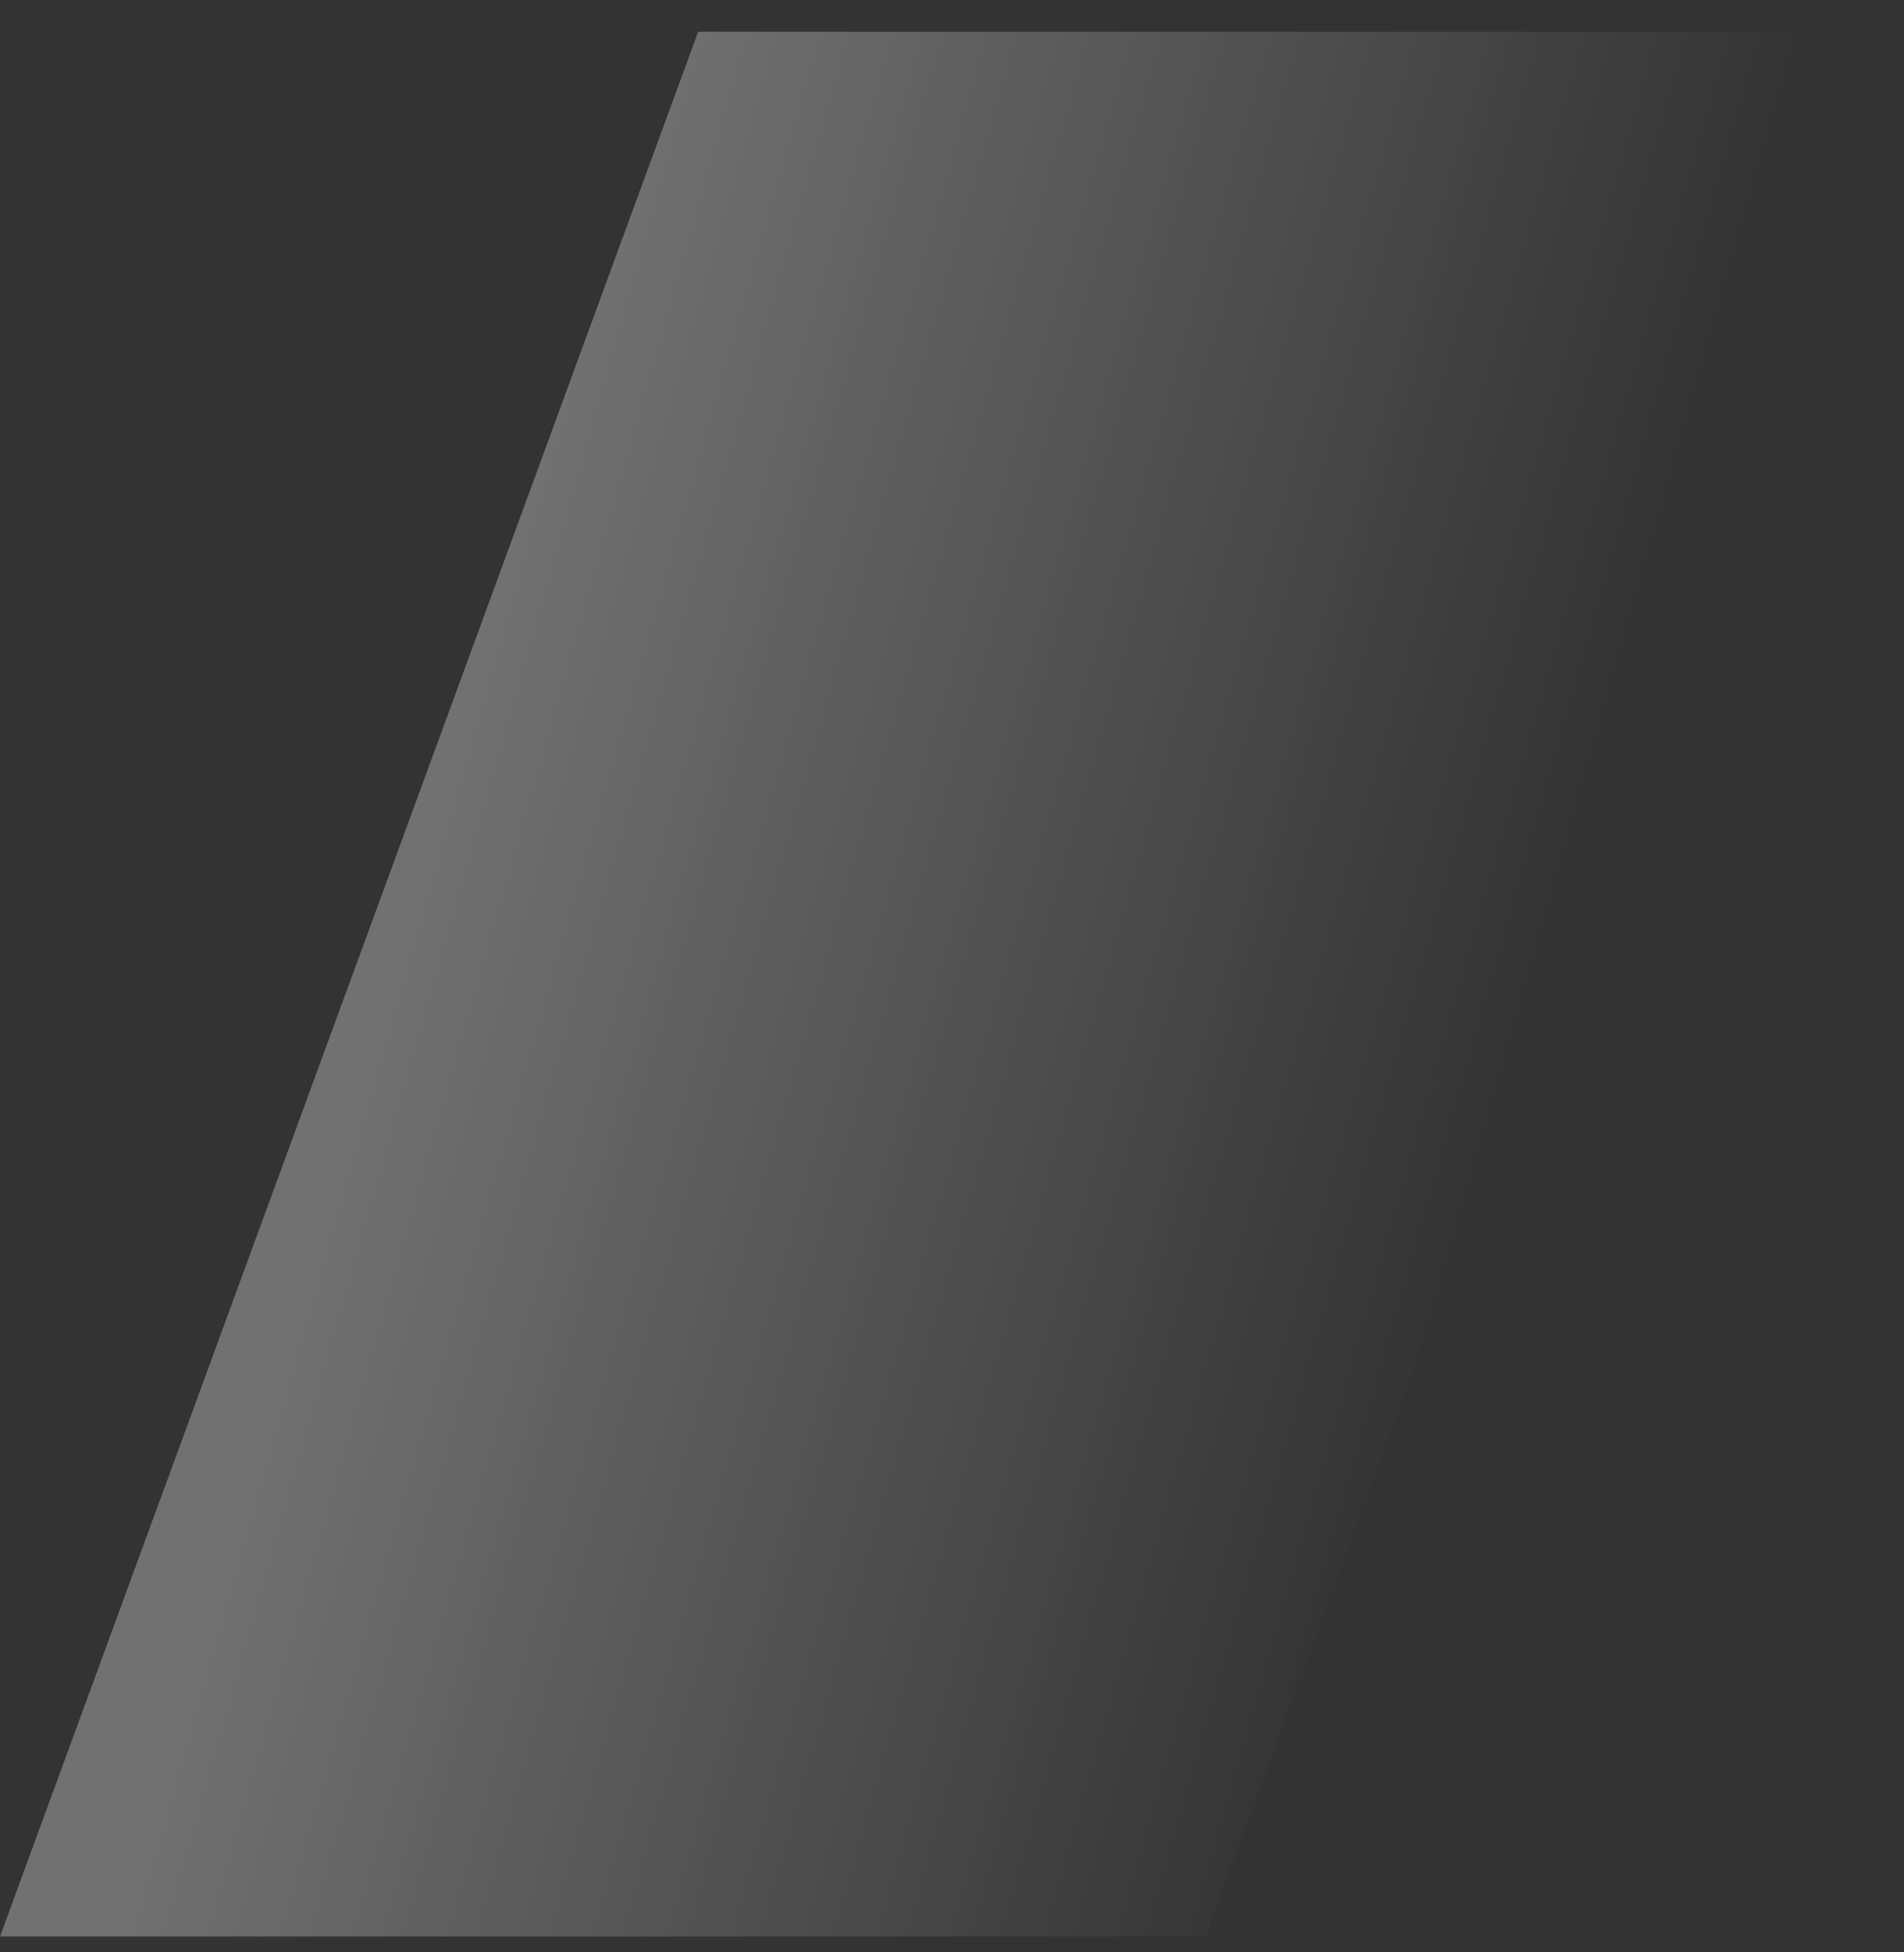
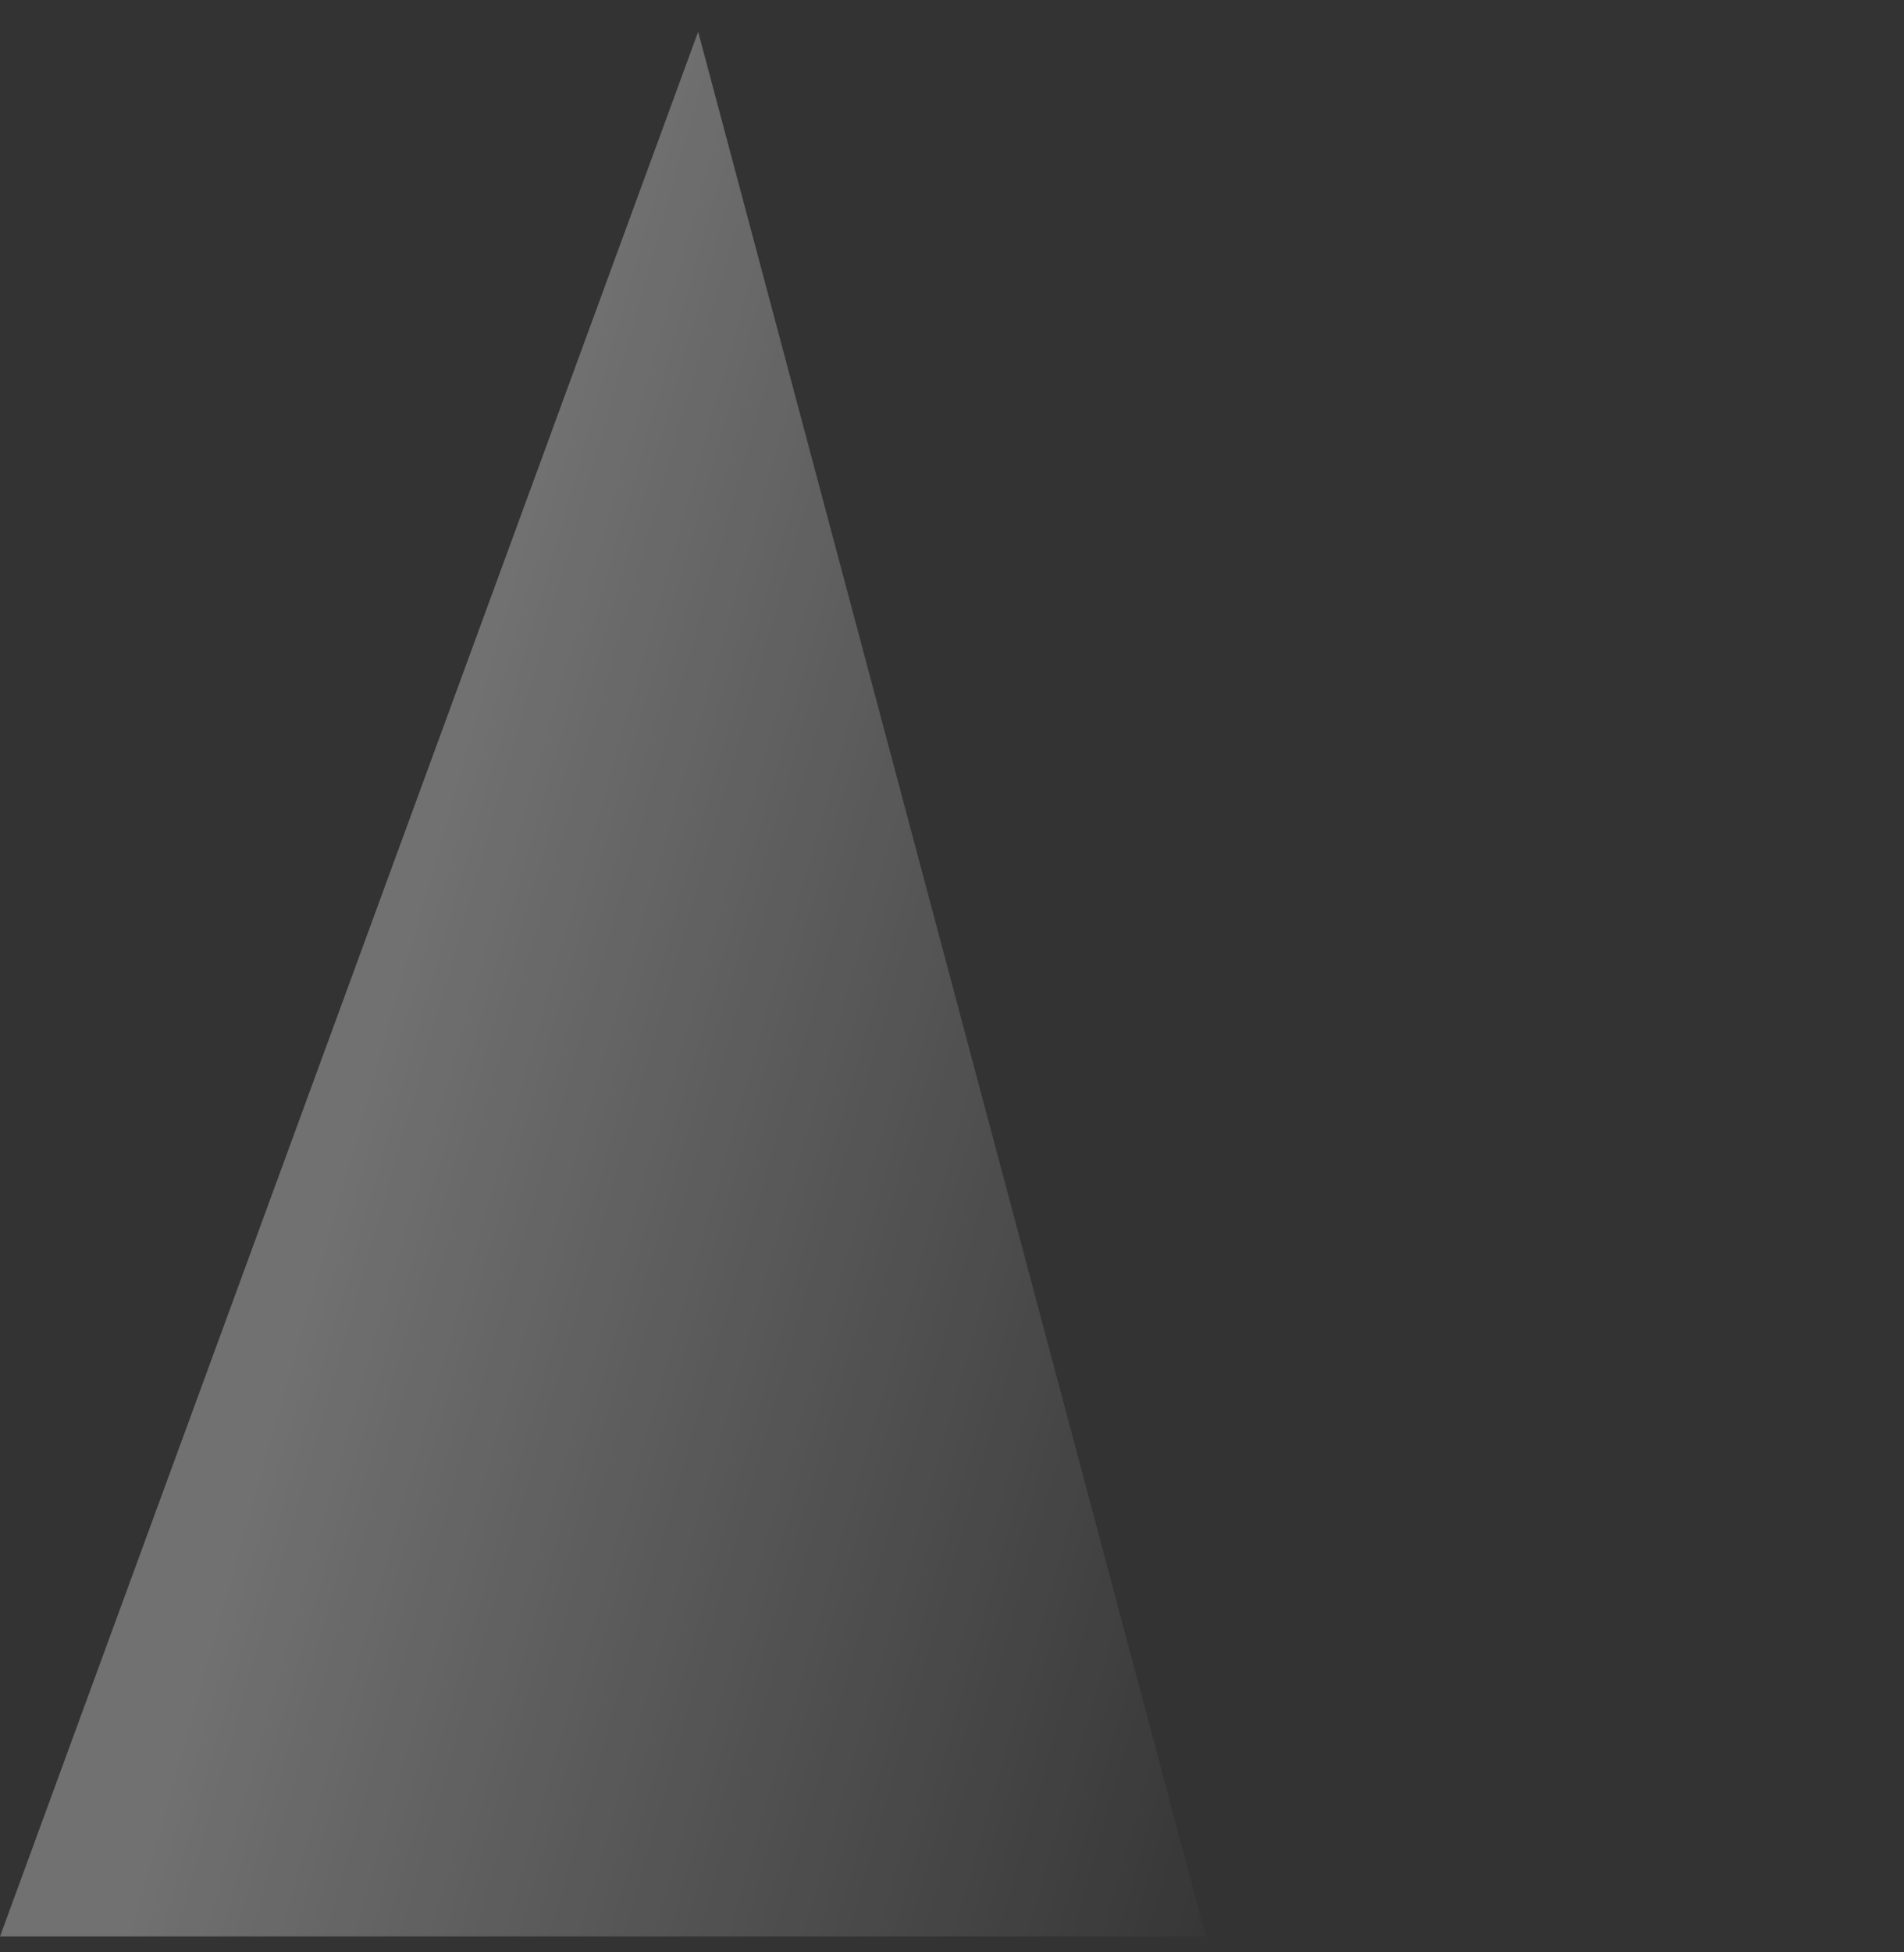
<svg xmlns="http://www.w3.org/2000/svg" width="40" height="41" viewBox="0 0 40 41" fill="none">
  <rect x="0" y="0" width="40" height="41" fill="#333333" stroke="none" />
-   <path opacity="0.3" d="M14.667 0.667L40 0.667L25.333 40.666H6.10352e-05L14.667 0.667Z" fill="url(#paint0_linear_301_1074)" />
+   <path opacity="0.3" d="M14.667 0.667L25.333 40.666H6.10352e-05L14.667 0.667Z" fill="url(#paint0_linear_301_1074)" />
  <defs>
    <linearGradient id="paint0_linear_301_1074" x1="7" y1="25.666" x2="29.232" y2="31.984" gradientUnits="userSpaceOnUse">
      <stop stop-color="white" />
      <stop offset="1" stop-color="white" stop-opacity="0" />
    </linearGradient>
  </defs>
</svg>